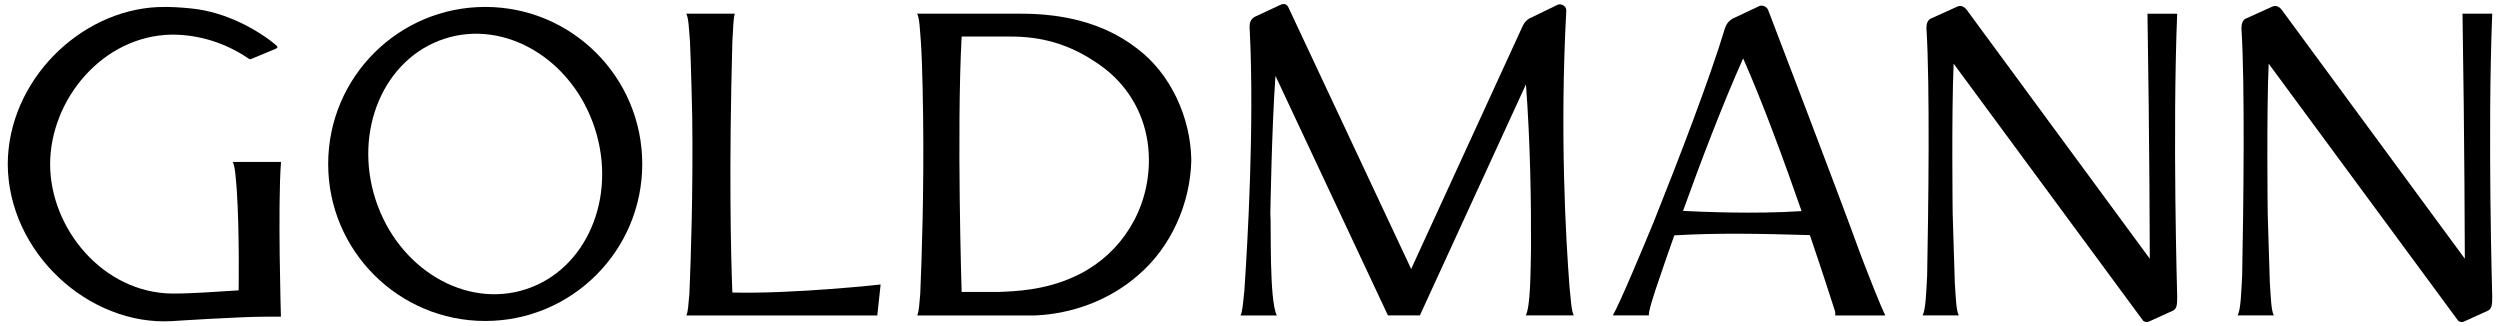
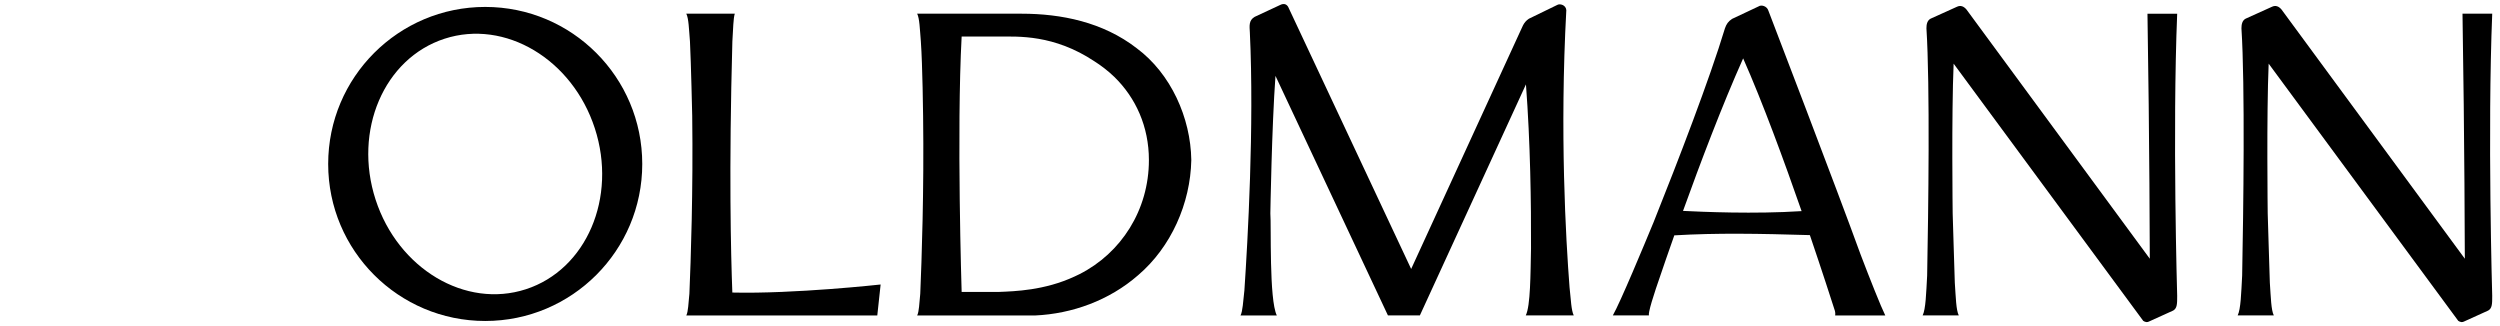
<svg xmlns="http://www.w3.org/2000/svg" version="1.1" id="Ebene_1" x="0px" y="0px" width="91.276px" height="11.905px" viewBox="0 0 91.276 11.905" style="enable-background:new 0 0 91.276 11.905;" xml:space="preserve">
  <path d="M17.716,0.253c-3.167,0-5.734,2.567-5.734,5.734c0,3.165,2.567,5.732,5.734,5.732c3.166,0,5.733-2.567,5.733-5.732  C23.449,2.82,20.882,0.253,17.716,0.253z M19.201,10.56c-2.21,0.719-4.668-0.747-5.488-3.271c-0.82-2.526,0.306-5.156,2.517-5.875  c2.21-0.718,4.668,0.747,5.488,3.273S21.412,9.842,19.201,10.56z" />
  <path d="M26.738,10.681c-0.053-1.412-0.129-4.452,0.001-9.167l0,0c0.03-0.477,0.034-0.84,0.088-1.014h-1.77  c0.088,0.174,0.096,0.559,0.134,1.017c0.039,0.773,0.082,2.712,0.082,2.712c0.036,2.726-0.05,5.258-0.103,6.495  c-0.038,0.358-0.041,0.647-0.113,0.794h6.973l0.122-1.131C32.152,10.387,28.999,10.735,26.738,10.681z" />
  <path d="M64.564,0.388c-0.053-0.169-0.258-0.222-0.354-0.156l-0.972,0.458c-0.144,0.095-0.205,0.191-0.259,0.342  c-0.56,1.854-1.689,4.788-2.606,7.081c-0.357,0.862-1.21,2.915-1.488,3.403h1.317c-0.006-0.029-0.001-0.081,0.013-0.15  c0.071-0.362,0.373-1.214,0.608-1.898c0.042-0.121,0.305-0.871,0.305-0.871c0.001-0.002,0.001-0.003,0.001-0.004  c1.554-0.092,3.109-0.063,4.95-0.009c0.451,1.326,0.79,2.378,0.915,2.769c0.018,0.079,0.014,0.139,0.009,0.164h1.829  c-0.16-0.322-0.561-1.333-0.902-2.227C67.104,7.007,64.564,0.388,64.564,0.388z M61.448,7.7c0.635-1.763,1.425-3.844,2.195-5.569  c0.716,1.616,1.499,3.753,2.134,5.577C64.051,7.82,62.155,7.735,61.448,7.7z" />
  <path d="M78.405,0.5c0.076,4.583,0.085,8.946,0.085,8.946l-6.694-9.1c-0.093-0.109-0.209-0.167-0.352-0.097l-0.958,0.433  c-0.124,0.067-0.151,0.206-0.151,0.352c0.133,2.103,0.07,6.682,0.026,9.027c-0.036,0.642-0.051,1.227-0.165,1.455h1.32  c-0.1-0.2-0.108-0.66-0.145-1.193c-0.018-0.44-0.068-2.293-0.078-2.534c0,0-0.045-3.604,0.035-5.465l6.922,9.39  c0.069,0.047,0.152,0.061,0.208,0.026l0.889-0.403c0.143-0.085,0.143-0.247,0.143-0.533c0,0-0.175-5.997,0-10.303H78.405z" />
  <path d="M90.992,0.5h-1.085c0.076,4.583,0.085,8.946,0.085,8.946l-6.694-9.1c-0.093-0.109-0.209-0.167-0.352-0.097l-0.958,0.433  c-0.124,0.067-0.151,0.206-0.152,0.352c0.134,2.103,0.071,6.682,0.026,9.027c-0.035,0.642-0.05,1.227-0.164,1.455h1.32  c-0.1-0.2-0.108-0.66-0.145-1.193c-0.018-0.44-0.068-2.293-0.078-2.534c0,0-0.045-3.604,0.035-5.465l6.922,9.39  c0.069,0.047,0.152,0.061,0.208,0.026l0.888-0.403c0.144-0.085,0.144-0.247,0.144-0.533C90.992,10.803,90.817,4.806,90.992,0.5z" />
  <path d="M41.498,1.758C40.267,0.806,38.747,0.5,37.296,0.5h-3.81c0.088,0.174,0.097,0.559,0.135,1.017  c0.062,0.864,0.082,2.712,0.082,2.712c0.036,2.726-0.051,5.258-0.104,6.495c-0.038,0.358-0.04,0.648-0.113,0.794h4.307  c1.345-0.061,2.703-0.546,3.762-1.472c1.2-1.024,1.909-2.618,1.94-4.204C43.472,4.301,42.751,2.688,41.498,1.758z M39.414,10.009  c-0.012,0.006-0.129,0.063-0.178,0.085c-1.1,0.513-2.202,0.541-2.758,0.564H35.11c0,0-0.186-5.868,0-9.323h1.368  c0.686,0,1.999-0.083,3.487,0.908c0.213,0.135,0.485,0.336,0.72,0.565c0.782,0.762,1.262,1.814,1.262,3.036  C41.947,7.67,40.932,9.241,39.414,10.009z" />
-   <path d="M8.498,5.912c0.087,0.177,0.108,0.559,0.146,1.013c0.105,1.594,0.068,3.676,0.068,3.676  c-0.79,0.047-1.627,0.117-2.429,0.117l0,0C3.752,10.687,1.829,8.337,1.83,5.99c0.007-2.362,1.922-4.693,4.453-4.726h0.002V1.264  c0.997,0,1.945,0.311,2.736,0.838C9.134,2.186,9.122,2.173,9.26,2.116l0.599-0.249c0.383-0.15,0.335-0.121,0.012-0.385  C9.464,1.174,8.341,0.44,6.969,0.307C6.617,0.273,6.219,0.24,5.77,0.259V0.258C2.905,0.384,0.296,2.955,0.283,5.993  c0.017,3.214,2.945,5.909,5.999,5.731c0,0,2.487-0.164,3.447-0.162h0.528c0,0-0.121-4.039,0.003-5.65H8.498z" />
  <path d="M57.187,0.369c-0.017-0.193-0.243-0.248-0.337-0.186l-1.028,0.5c-0.106,0.07-0.166,0.147-0.216,0.242l-0.107,0.231  L51.522,9.82L47.031,0.25c-0.054-0.088-0.144-0.142-0.291-0.069l-0.933,0.435c-0.216,0.129-0.189,0.32-0.174,0.576  c0.16,3.41-0.078,7.602-0.2,9.413c-0.048,0.412-0.06,0.751-0.141,0.912h1.325c-0.286-0.574-0.199-3.293-0.236-3.727  c0,0,0.051-3.15,0.187-5.02l4.106,8.746h1.166l3.873-8.435c0.162,2.143,0.192,4.364,0.185,5.988c-0.019,0.941-0.019,2.1-0.191,2.446  h1.751c-0.089-0.178-0.104-0.564-0.153-1.024C57.168,8.721,56.945,4.833,57.187,0.369z" />
</svg>